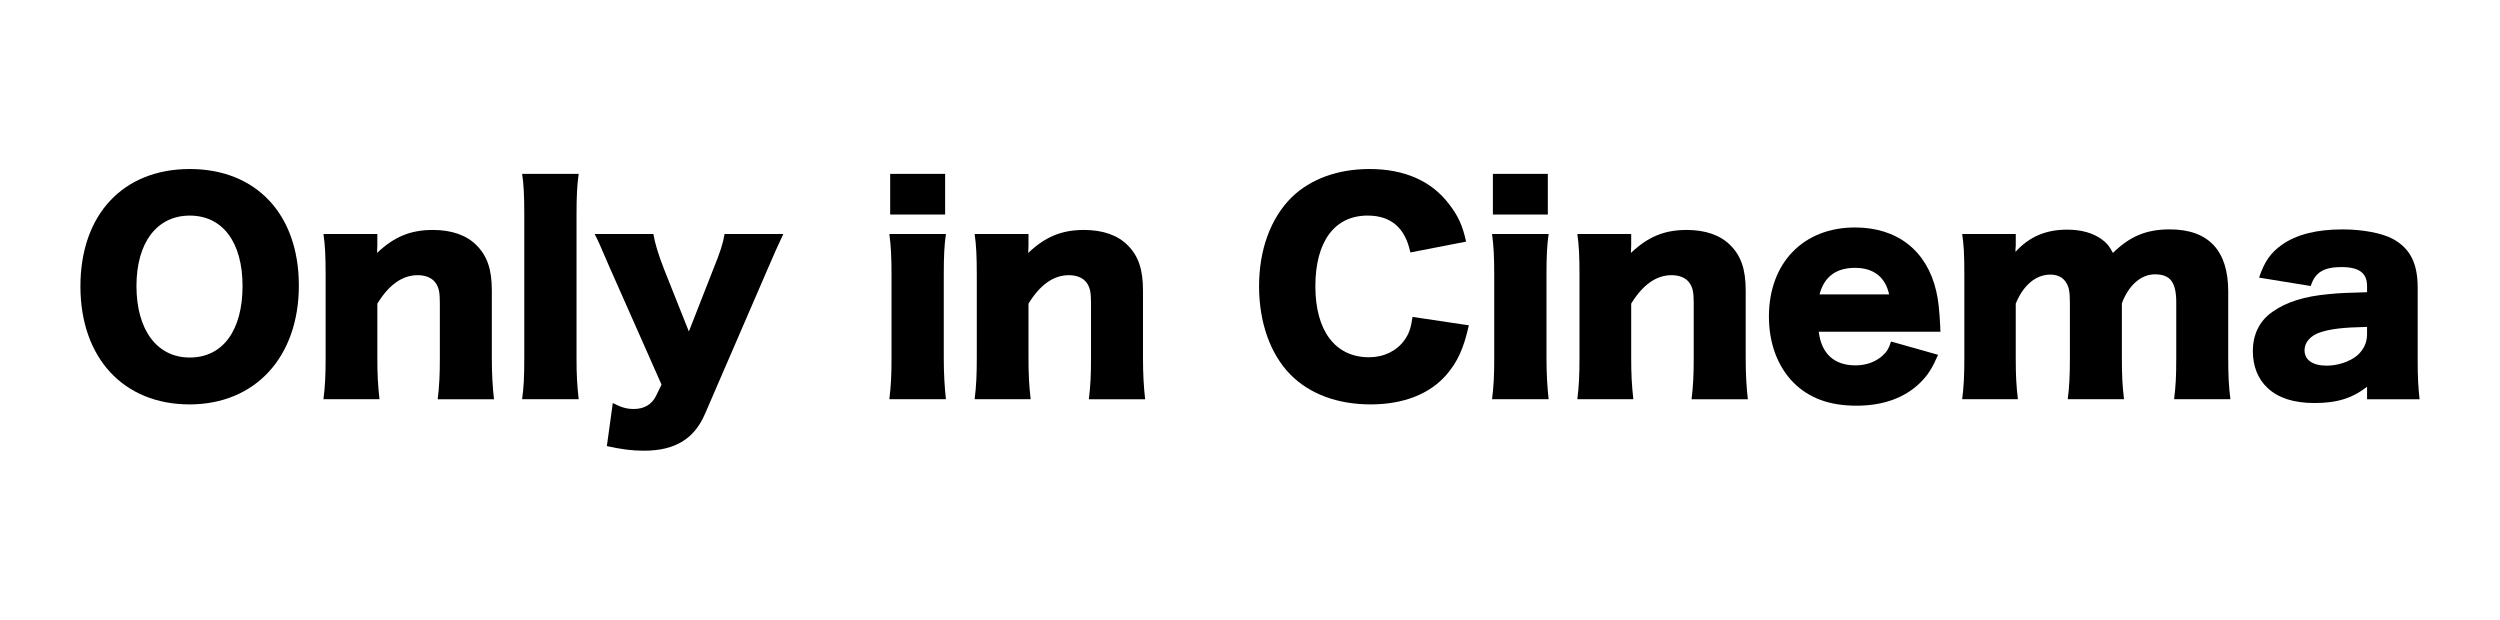
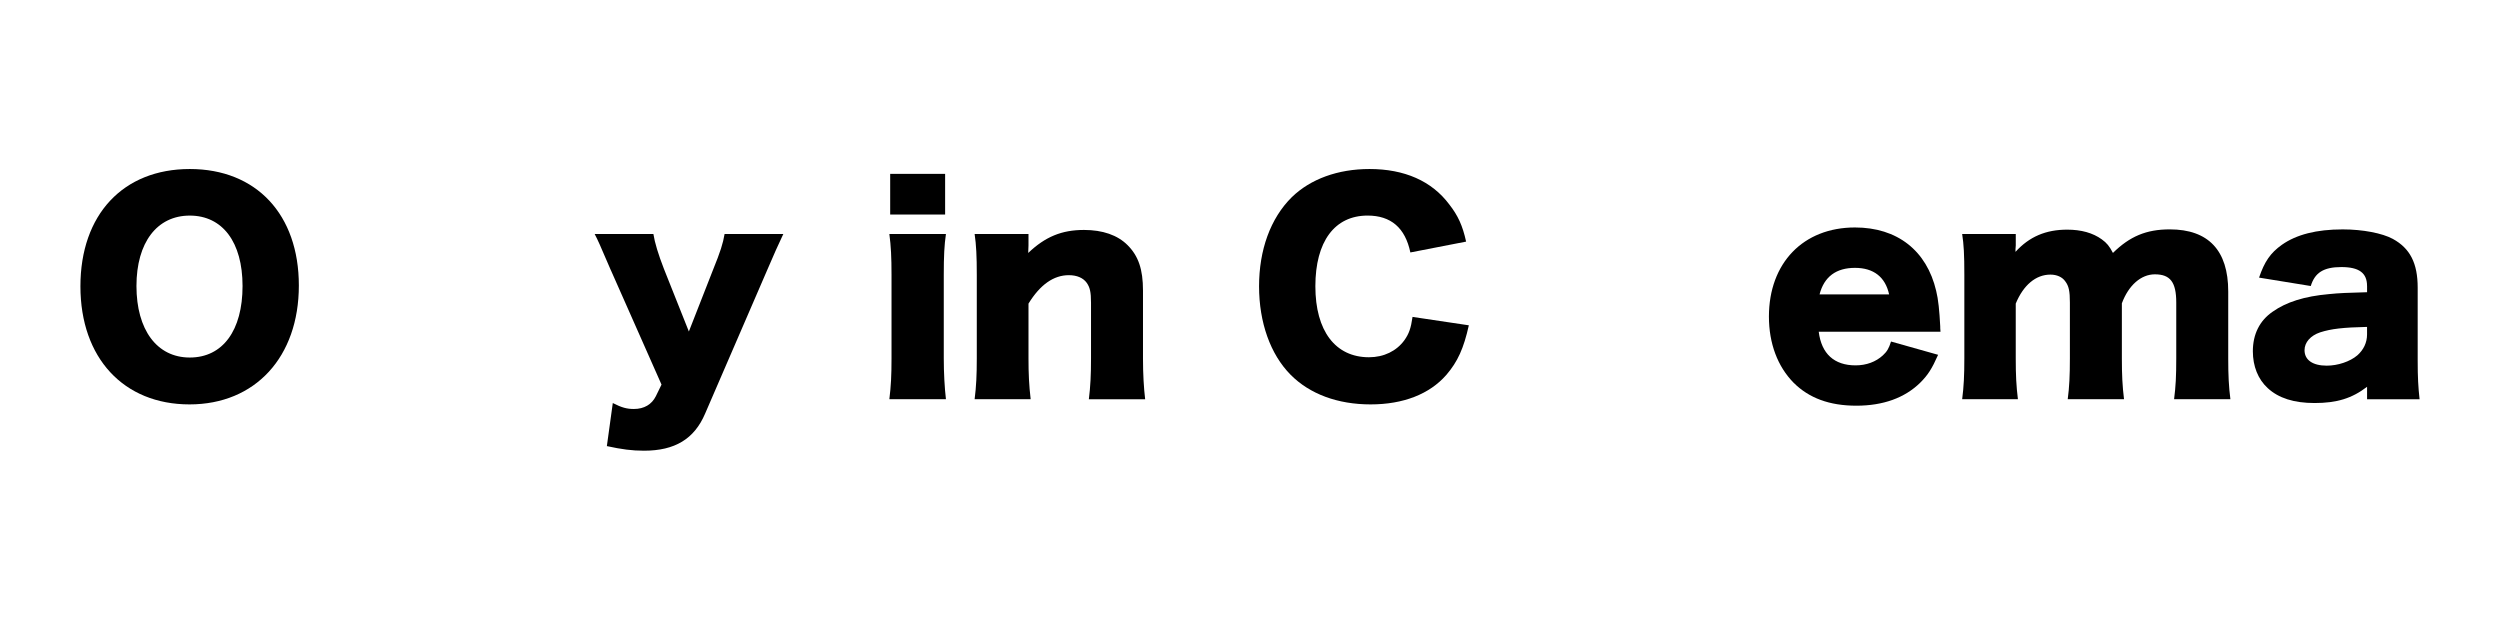
<svg xmlns="http://www.w3.org/2000/svg" width="355" height="88" viewBox="0 0 355 88" fill="none">
  <path d="M42.437 40.538C42.437 50.691 36.249 57.425 26.909 57.425C17.569 57.425 11.42 50.847 11.42 40.654C11.42 30.462 17.492 24 26.948 24C36.404 24 42.437 30.462 42.437 40.541V40.538ZM34.442 40.615C34.442 34.383 31.597 30.614 26.948 30.614C22.299 30.614 19.377 34.422 19.377 40.615C19.377 46.808 22.26 50.769 26.948 50.769C31.636 50.769 34.442 46.922 34.442 40.615Z" fill="black" />
-   <path d="M45.932 56.691C46.162 54.882 46.239 53.267 46.239 50.882V39.036C46.239 36.383 46.162 34.768 45.932 33.228H53.582V34.843C53.582 35.073 53.543 35.652 53.543 35.92C55.964 33.613 58.308 32.652 61.46 32.652C64.112 32.652 66.226 33.384 67.648 34.807C69.187 36.347 69.84 38.231 69.84 41.269V50.924C69.84 53.154 69.957 55.079 70.147 56.693H62.152C62.382 54.846 62.459 53.231 62.459 50.885V43C62.459 41.463 62.304 40.806 61.845 40.153C61.344 39.46 60.461 39.075 59.307 39.075C57.154 39.075 55.234 40.421 53.582 43.113V50.882C53.582 53.076 53.659 54.691 53.889 56.691H45.932Z" fill="black" />
-   <path d="M82.174 24.689C81.945 26.304 81.867 27.883 81.867 30.497V50.883C81.867 53.19 81.945 54.652 82.174 56.691H74.141C74.37 54.959 74.448 53.652 74.448 50.883V30.497C74.448 27.767 74.37 26.152 74.141 24.689H82.174Z" fill="black" />
  <path d="M86.746 38.383C85.094 34.536 84.939 34.19 84.441 33.228H92.782C92.973 34.458 93.474 36.115 94.282 38.189L97.819 47.074L101.239 38.344C102.316 35.691 102.662 34.575 102.891 33.228H111.232C110.592 34.562 109.824 36.28 108.927 38.383L100.127 58.729C98.591 62.343 95.824 64 91.44 64C89.749 64 88.288 63.809 86.174 63.346L87.017 57.231C88.285 57.884 89.016 58.075 90.014 58.075C91.476 58.075 92.552 57.422 93.128 56.267L93.936 54.613L86.749 38.38L86.746 38.383Z" fill="black" />
  <path d="M134.323 33.228C134.094 34.804 134.016 36.344 134.016 39.036V50.883C134.016 52.96 134.132 55.037 134.323 56.691H126.289C126.519 54.807 126.596 53.345 126.596 50.883V39.036C126.596 36.535 126.519 34.959 126.289 33.228H134.323ZM134.207 24.689V30.459H126.406V24.689H134.207Z" fill="black" />
  <path d="M138.397 56.691C138.626 54.882 138.704 53.267 138.704 50.882V39.036C138.704 36.383 138.626 34.768 138.397 33.228H146.046V34.843C146.046 35.073 146.007 35.652 146.007 35.92C148.429 33.613 150.773 32.652 153.925 32.652C156.576 32.652 158.69 33.384 160.113 34.807C161.651 36.347 162.305 38.231 162.305 41.269V50.924C162.305 53.154 162.421 55.079 162.612 56.693H154.617C154.846 54.846 154.924 53.231 154.924 50.885V43C154.924 41.463 154.769 40.806 154.309 40.153C153.808 39.46 152.926 39.075 151.772 39.075C149.619 39.075 147.698 40.421 146.046 43.113V50.882C146.046 53.076 146.123 54.691 146.353 56.691H138.397Z" fill="black" />
  <path d="M200.27 35.843C199.539 32.342 197.503 30.611 194.198 30.611C189.51 30.611 186.782 34.303 186.782 40.651C186.782 46.999 189.627 50.73 194.392 50.73C196.506 50.73 198.311 49.847 199.426 48.307C200.079 47.385 200.347 46.614 200.58 45L208.575 46.194C207.845 49.462 207.001 51.348 205.384 53.231C203.002 55.962 199.274 57.425 194.622 57.425C189.97 57.425 185.974 55.962 183.245 53.193C180.4 50.306 178.787 45.809 178.787 40.654C178.787 35.5 180.4 30.999 183.436 27.999C186.087 25.424 189.97 24 194.467 24C199.423 24 203.306 25.692 205.805 29.038C207.033 30.614 207.69 32.038 208.188 34.309L200.27 35.849V35.843Z" fill="black" />
-   <path d="M219.907 33.228C219.678 34.804 219.6 36.344 219.6 39.036V50.883C219.6 52.96 219.717 55.037 219.907 56.691H211.874C212.103 54.807 212.181 53.345 212.181 50.883V39.036C212.181 36.535 212.103 34.959 211.874 33.228H219.907ZM219.791 24.689V30.459H211.99V24.689H219.791Z" fill="black" />
-   <path d="M223.981 56.691C224.211 54.882 224.288 53.267 224.288 50.882V39.036C224.288 36.383 224.211 34.768 223.981 33.228H231.63V34.843C231.63 35.073 231.591 35.652 231.591 35.92C234.013 33.613 236.357 32.652 239.509 32.652C242.16 32.652 244.274 33.384 245.697 34.807C247.233 36.347 247.889 38.231 247.889 41.269V50.924C247.889 53.154 248.005 55.079 248.196 56.693H240.201C240.43 54.846 240.508 53.231 240.508 50.885V43C240.508 41.463 240.353 40.806 239.894 40.153C239.396 39.46 238.51 39.075 237.356 39.075C235.203 39.075 233.282 40.421 231.63 43.113V50.882C231.63 53.076 231.708 54.691 231.937 56.691H223.981Z" fill="black" />
  <path d="M258.261 47.112C258.645 50.228 260.453 51.882 263.488 51.882C265.027 51.882 266.372 51.38 267.371 50.458C267.947 49.921 268.215 49.497 268.525 48.497L275.211 50.381C274.328 52.38 273.75 53.267 272.673 54.341C270.481 56.496 267.407 57.609 263.602 57.609C259.796 57.609 256.877 56.532 254.685 54.341C252.419 52.034 251.187 48.763 251.187 44.955C251.187 37.338 256.069 32.3 263.408 32.3C269.402 32.3 273.592 35.568 274.937 41.301C275.244 42.531 275.399 44.149 275.512 46.339C275.512 46.495 275.512 46.724 275.551 47.109H258.258L258.261 47.112ZM268.254 41.806C267.717 39.343 266.062 38.036 263.411 38.036C260.76 38.036 259.03 39.266 258.377 41.806H268.254Z" fill="black" />
  <path d="M278.628 56.69C278.858 54.92 278.936 53.305 278.936 50.882V39.036C278.936 36.114 278.858 34.729 278.628 33.228H286.239V34.843C286.239 34.946 286.226 35.125 286.2 35.38V35.765C288.159 33.61 290.503 32.61 293.542 32.61C295.54 32.61 297.192 33.073 298.463 33.995C299.155 34.496 299.539 34.956 300.037 35.917C302.42 33.571 304.764 32.571 308.107 32.571C313.603 32.571 316.409 35.571 316.409 41.379V50.918C316.409 53.302 316.487 54.878 316.716 56.687H308.721C308.951 54.878 309.028 53.493 309.028 50.879V42.955C309.028 40.072 308.181 38.955 305.993 38.955C304.033 38.955 302.265 40.495 301.305 43.071V50.918C301.305 53.225 301.382 54.843 301.612 56.687H293.617C293.846 54.956 293.924 53.341 293.924 50.879V42.955C293.924 41.34 293.769 40.609 293.271 39.955C292.847 39.34 292.078 38.994 291.156 38.994C289.081 38.994 287.312 40.495 286.236 43.11V50.879C286.236 53.302 286.313 54.804 286.543 56.687H278.625L278.628 56.69Z" fill="black" />
  <path d="M336.121 40.615C336.121 38.767 335.006 37.923 332.471 37.923C329.936 37.923 328.705 38.731 328.129 40.615L320.787 39.421C321.557 37.153 322.401 35.92 324.017 34.768C326.092 33.305 328.937 32.574 332.665 32.574C335.51 32.574 338.277 33.111 339.775 33.92C342.235 35.266 343.311 37.382 343.311 40.845V51.231C343.311 53.577 343.389 54.962 343.58 56.693H336.124V54.923C333.971 56.577 331.821 57.23 328.669 57.23C325.75 57.23 323.558 56.538 322.019 55.114C320.635 53.846 319.905 51.998 319.905 49.882C319.905 47.459 320.865 45.536 322.711 44.265C324.67 42.88 327.247 42.071 330.706 41.764C332.206 41.609 333.357 41.573 336.124 41.495V40.612L336.121 40.615ZM336.121 46.42C332.701 46.498 331.049 46.688 329.471 47.19C328.088 47.653 327.244 48.614 327.244 49.73C327.244 51.115 328.398 51.923 330.396 51.923C331.97 51.923 333.7 51.347 334.738 50.461C335.62 49.691 336.121 48.652 336.121 47.5V46.423V46.42Z" fill="black" />
</svg>